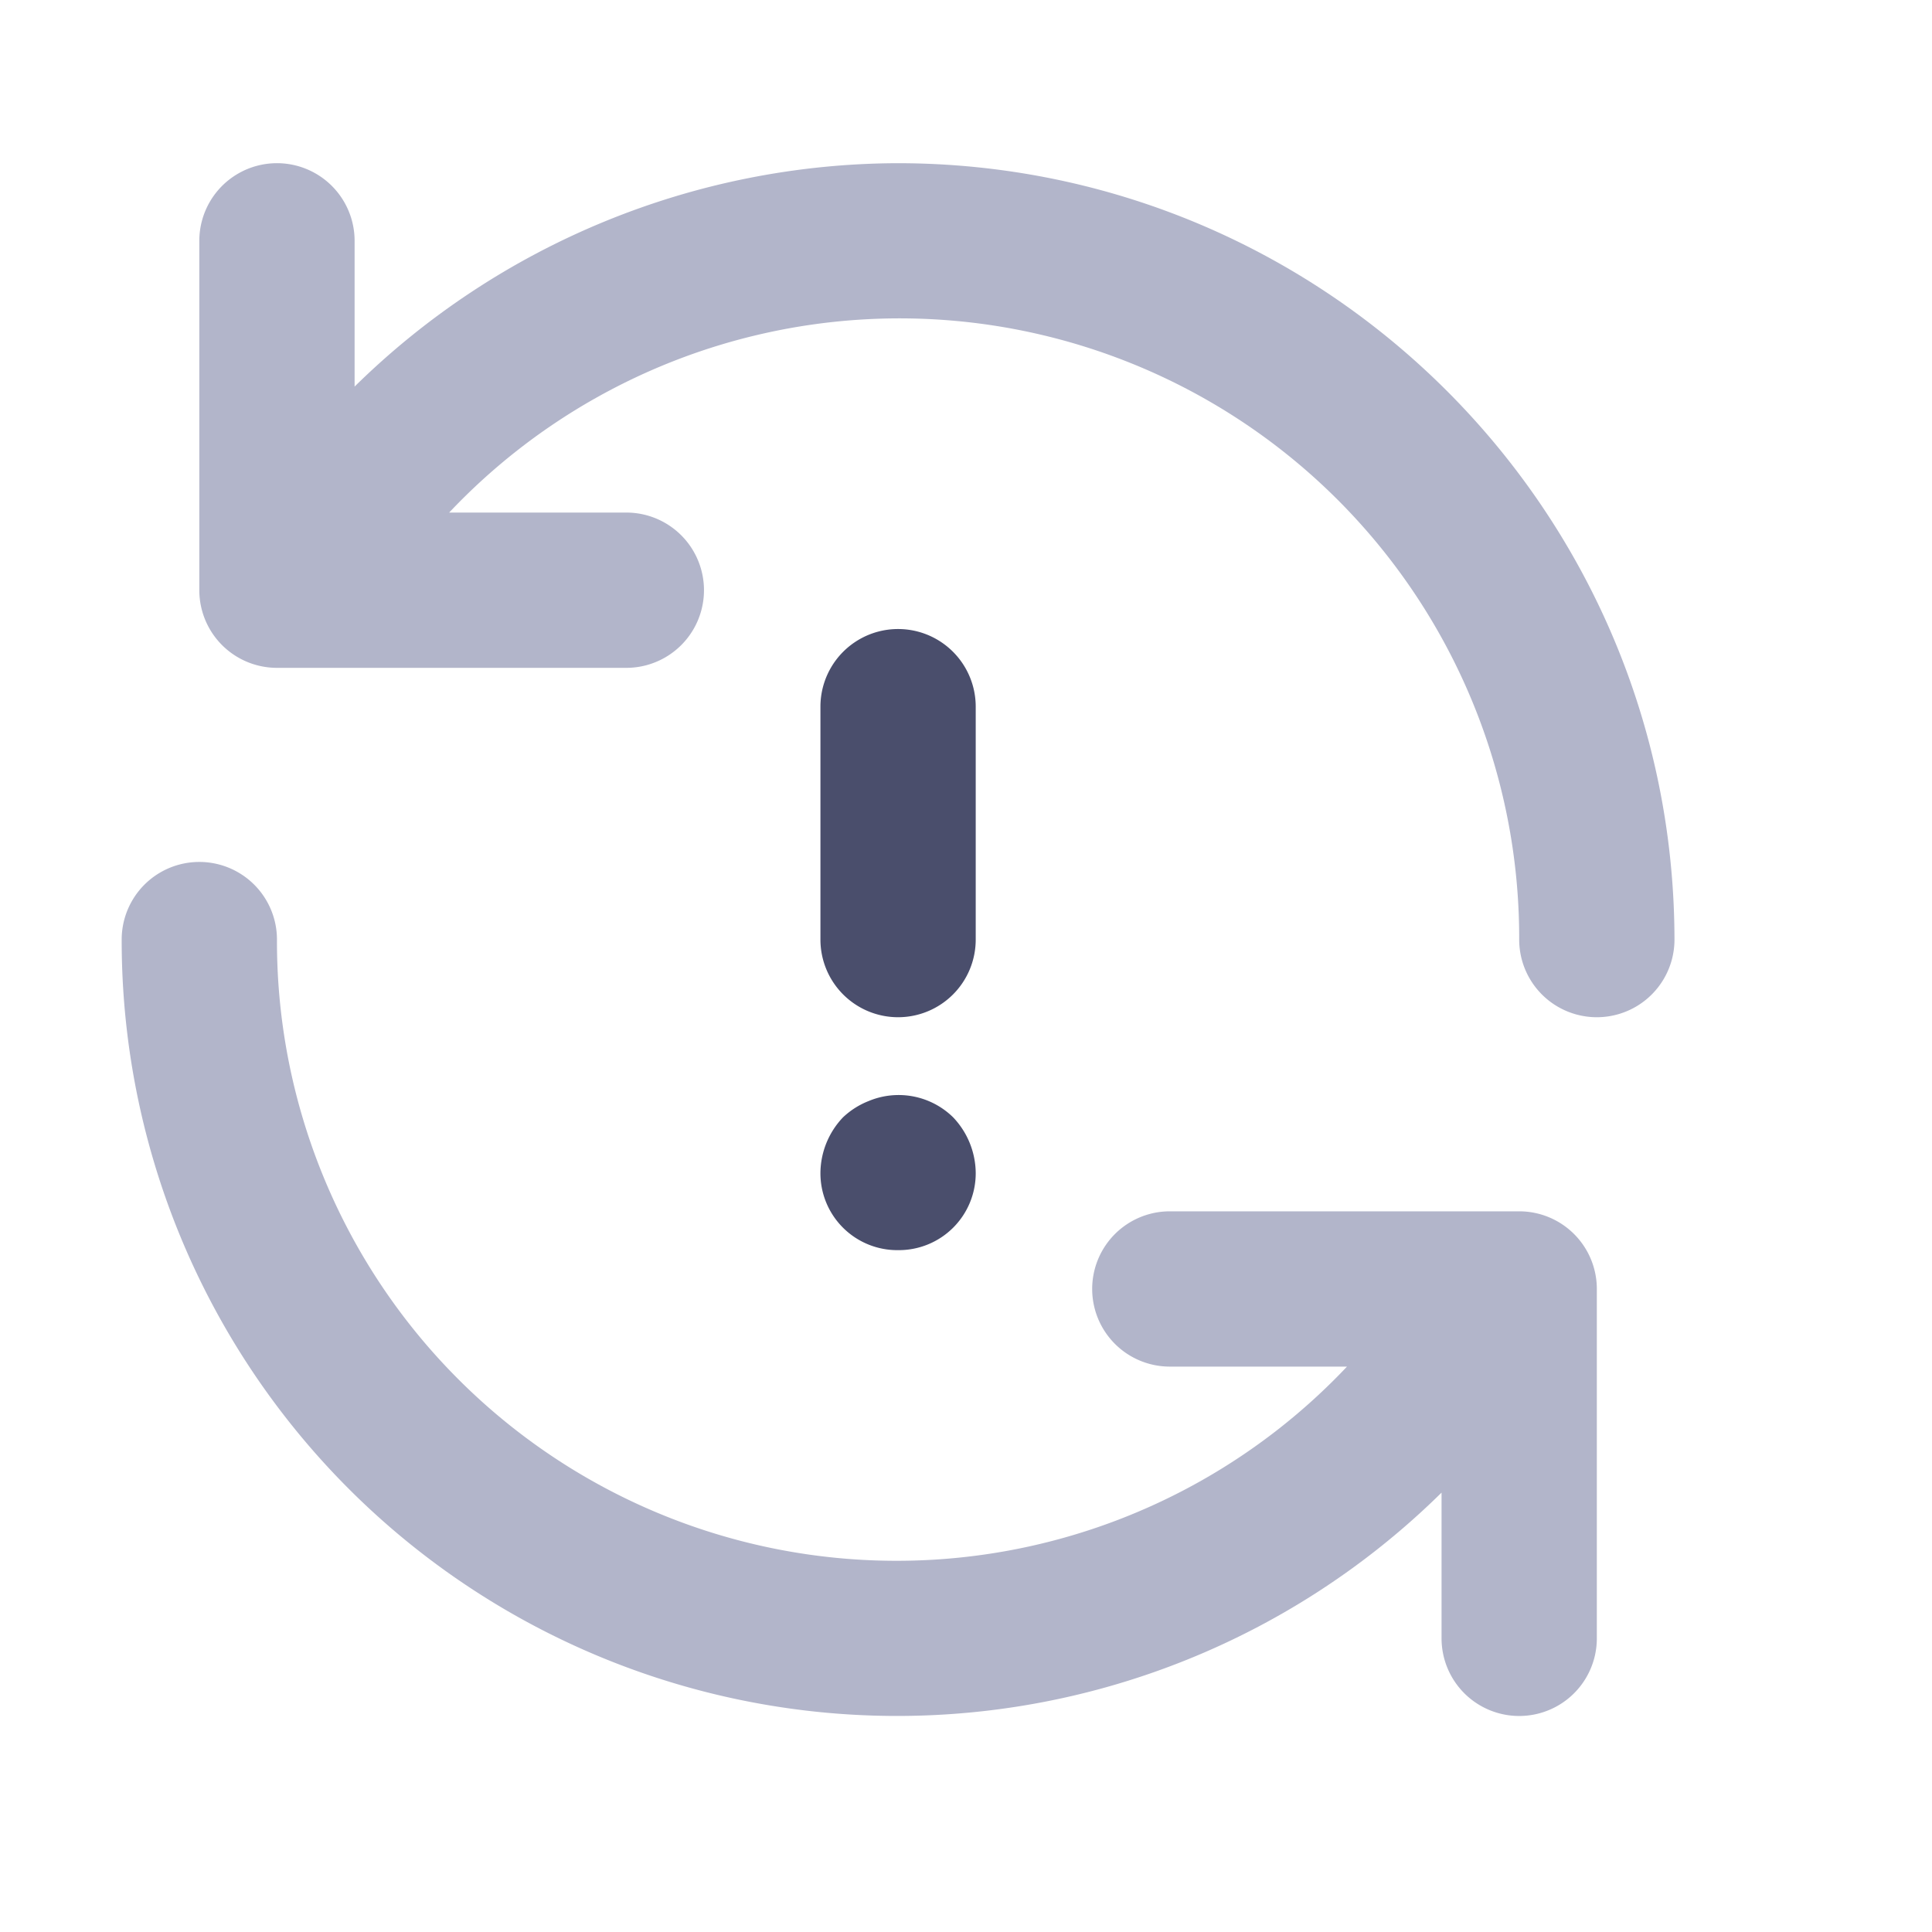
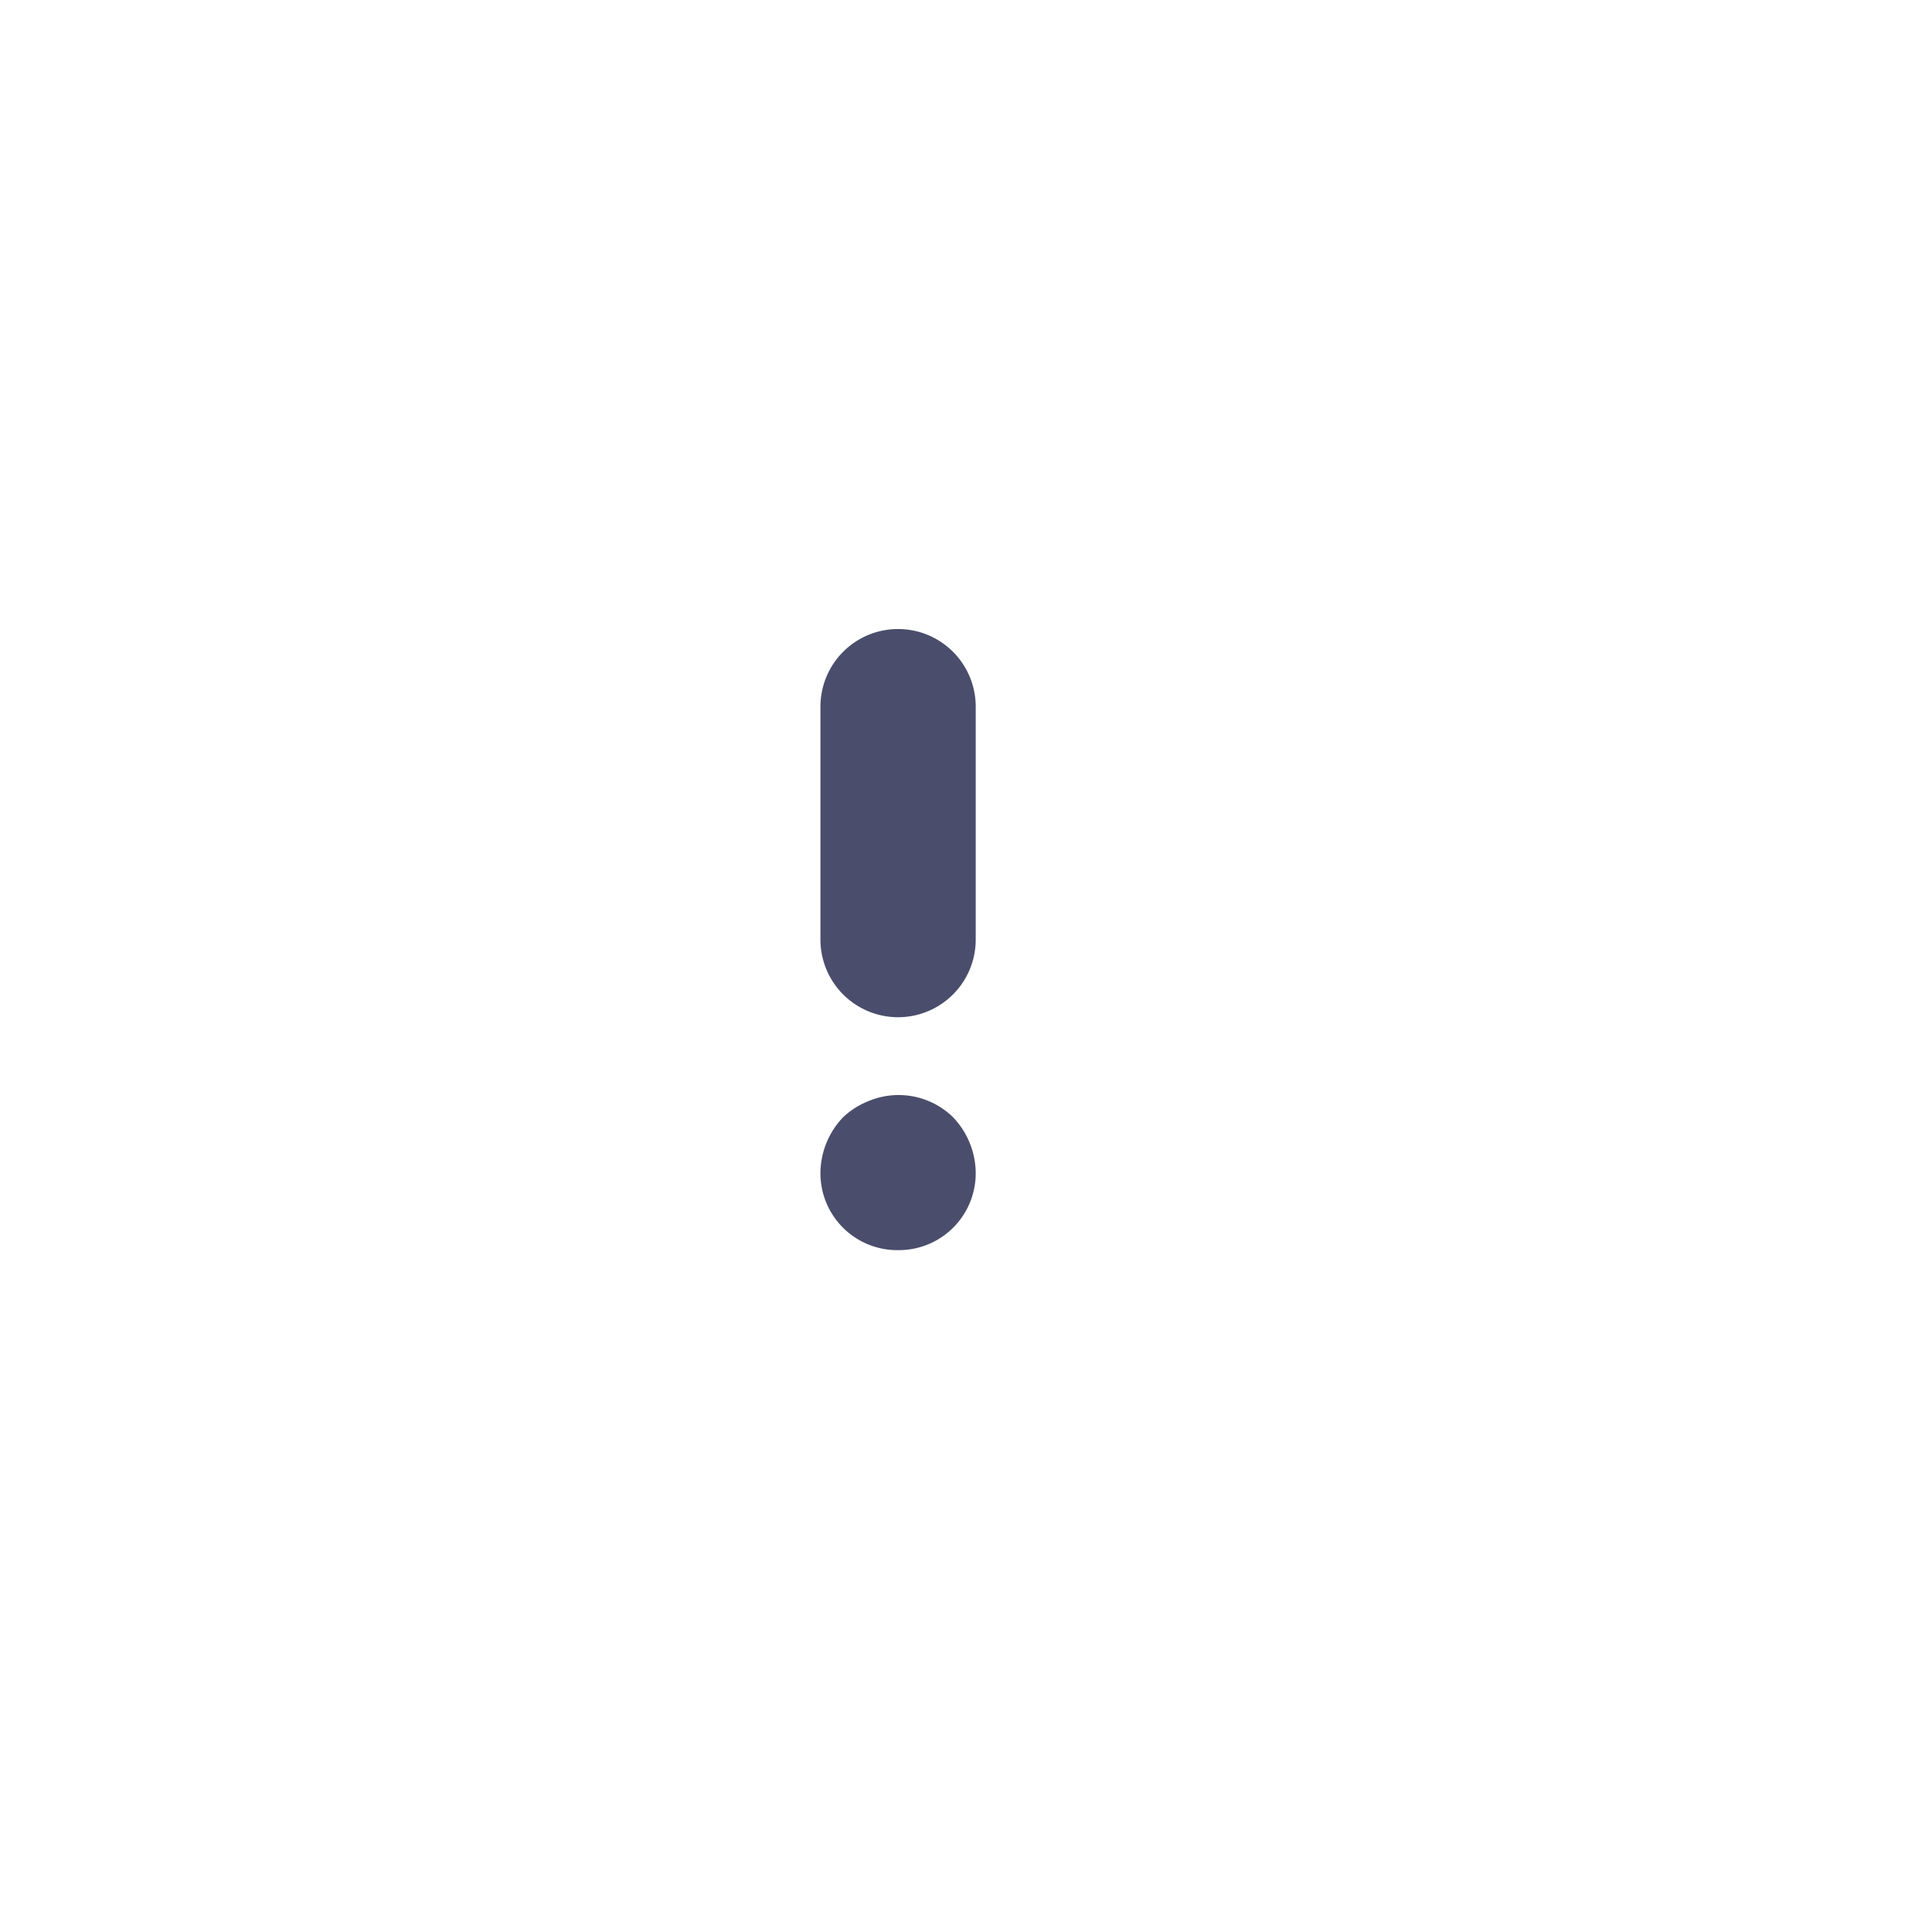
<svg xmlns="http://www.w3.org/2000/svg" width="512" height="512" viewBox="0 0 512 512">
  <defs>
    <clipPath id="clip-syncing-rejected-empty">
      <rect width="512" height="512" />
    </clipPath>
  </defs>
  <g id="syncing-rejected-empty" clip-path="url(#clip-syncing-rejected-empty)">
    <g id="sync-error" transform="translate(30.247 41.247)">
      <path id="Path_25364" data-name="Path 25364" d="M31.576,110.876A20.575,20.575,0,0,1,11,90.3V28.575a20.575,20.575,0,1,1,41.151,0V90.3A20.575,20.575,0,0,1,31.576,110.876Zm0,61.726A20.37,20.37,0,0,1,11,152.027a21.6,21.6,0,0,1,5.967-14.608,21.131,21.131,0,0,1,6.79-4.321,20.616,20.616,0,0,1,22.427,4.321,21.645,21.645,0,0,1,5.967,14.608A20.37,20.37,0,0,1,31.576,172.6Z" transform="translate(176.177 117.452)" fill="#4a4e6c" />
-       <path id="Path_25365" data-name="Path 25365" d="M207.753,2A206.1,206.1,0,0,0,63.726,61.2V22.575a20.575,20.575,0,0,0-41.151,0v92.589a20.575,20.575,0,0,0,20.575,20.575H135.74a20.575,20.575,0,1,0,0-41.151H88.787A164.191,164.191,0,0,1,372.355,207.753a20.575,20.575,0,0,0,41.151,0C413.381,94.17,321.335,2.125,207.753,2Zm164.6,277.766H279.767a20.575,20.575,0,1,0,0,41.151h46.953A164.191,164.191,0,0,1,43.151,207.753a20.575,20.575,0,0,0-41.151,0A205.485,205.485,0,0,0,351.78,354.311v38.62a20.575,20.575,0,0,0,41.151,0V300.342A20.575,20.575,0,0,0,372.355,279.766Z" transform="translate(0)" fill="#b2b5ca" />
    </g>
  </g>
</svg>